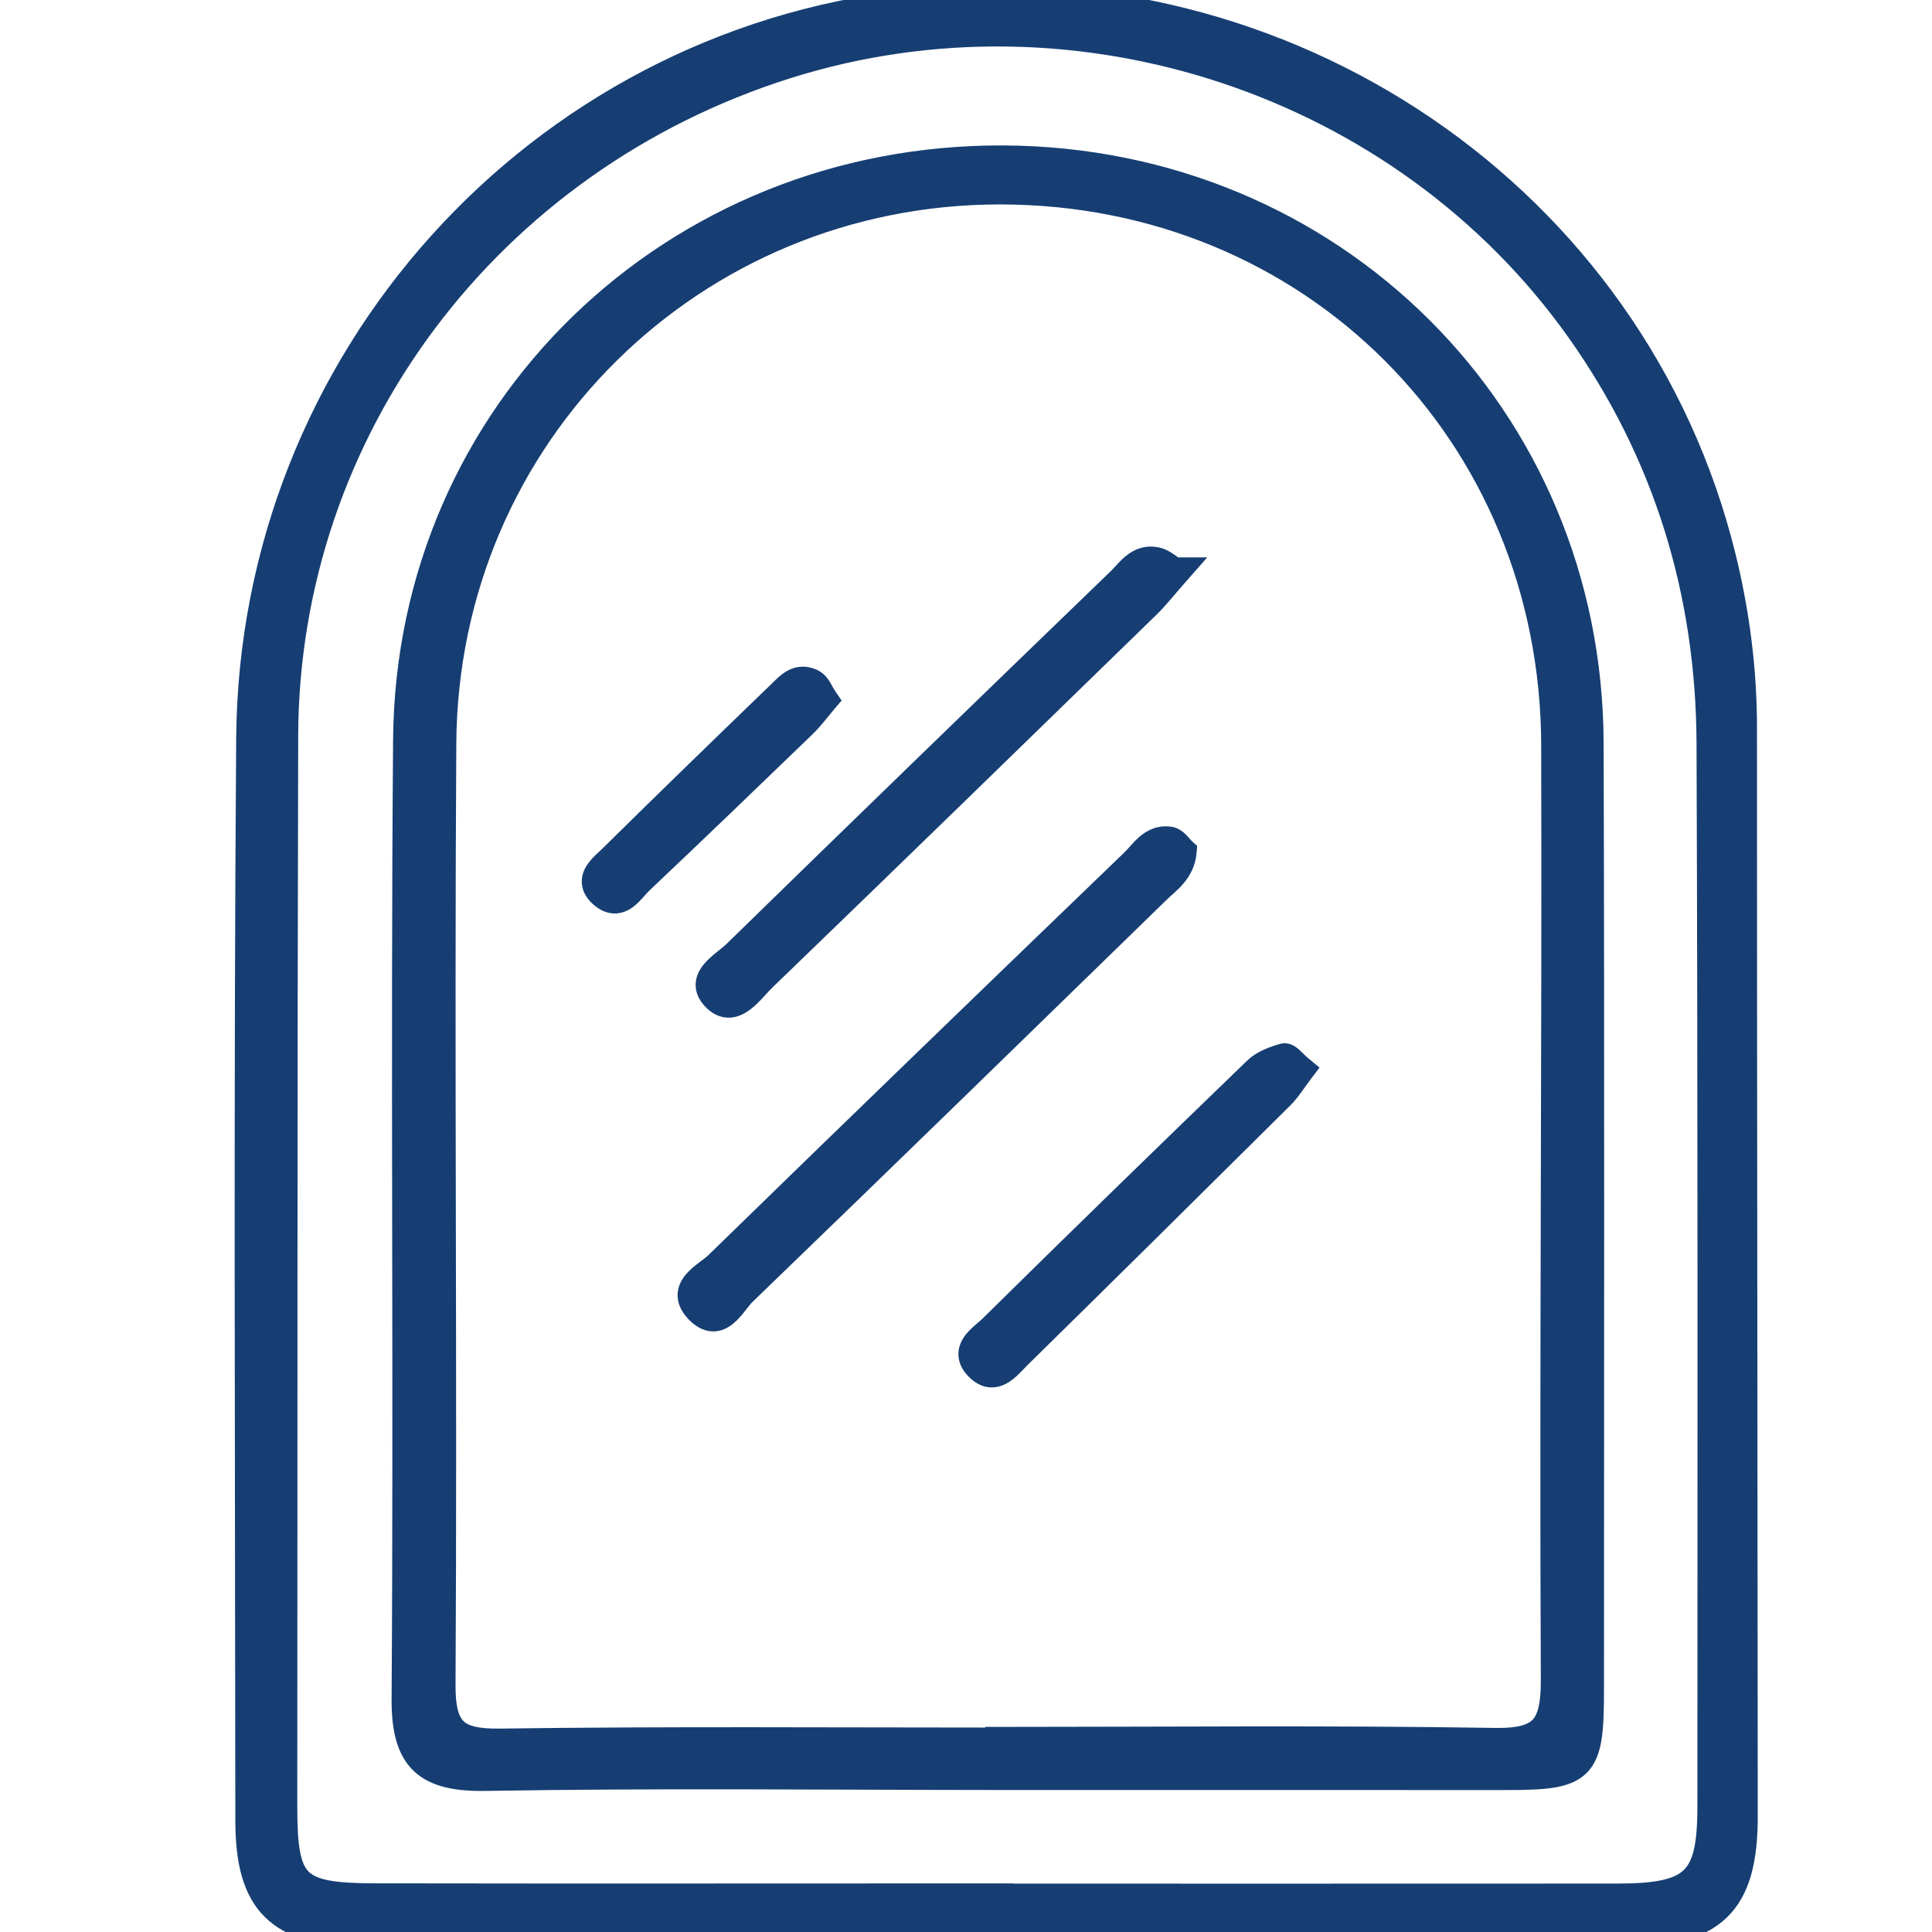
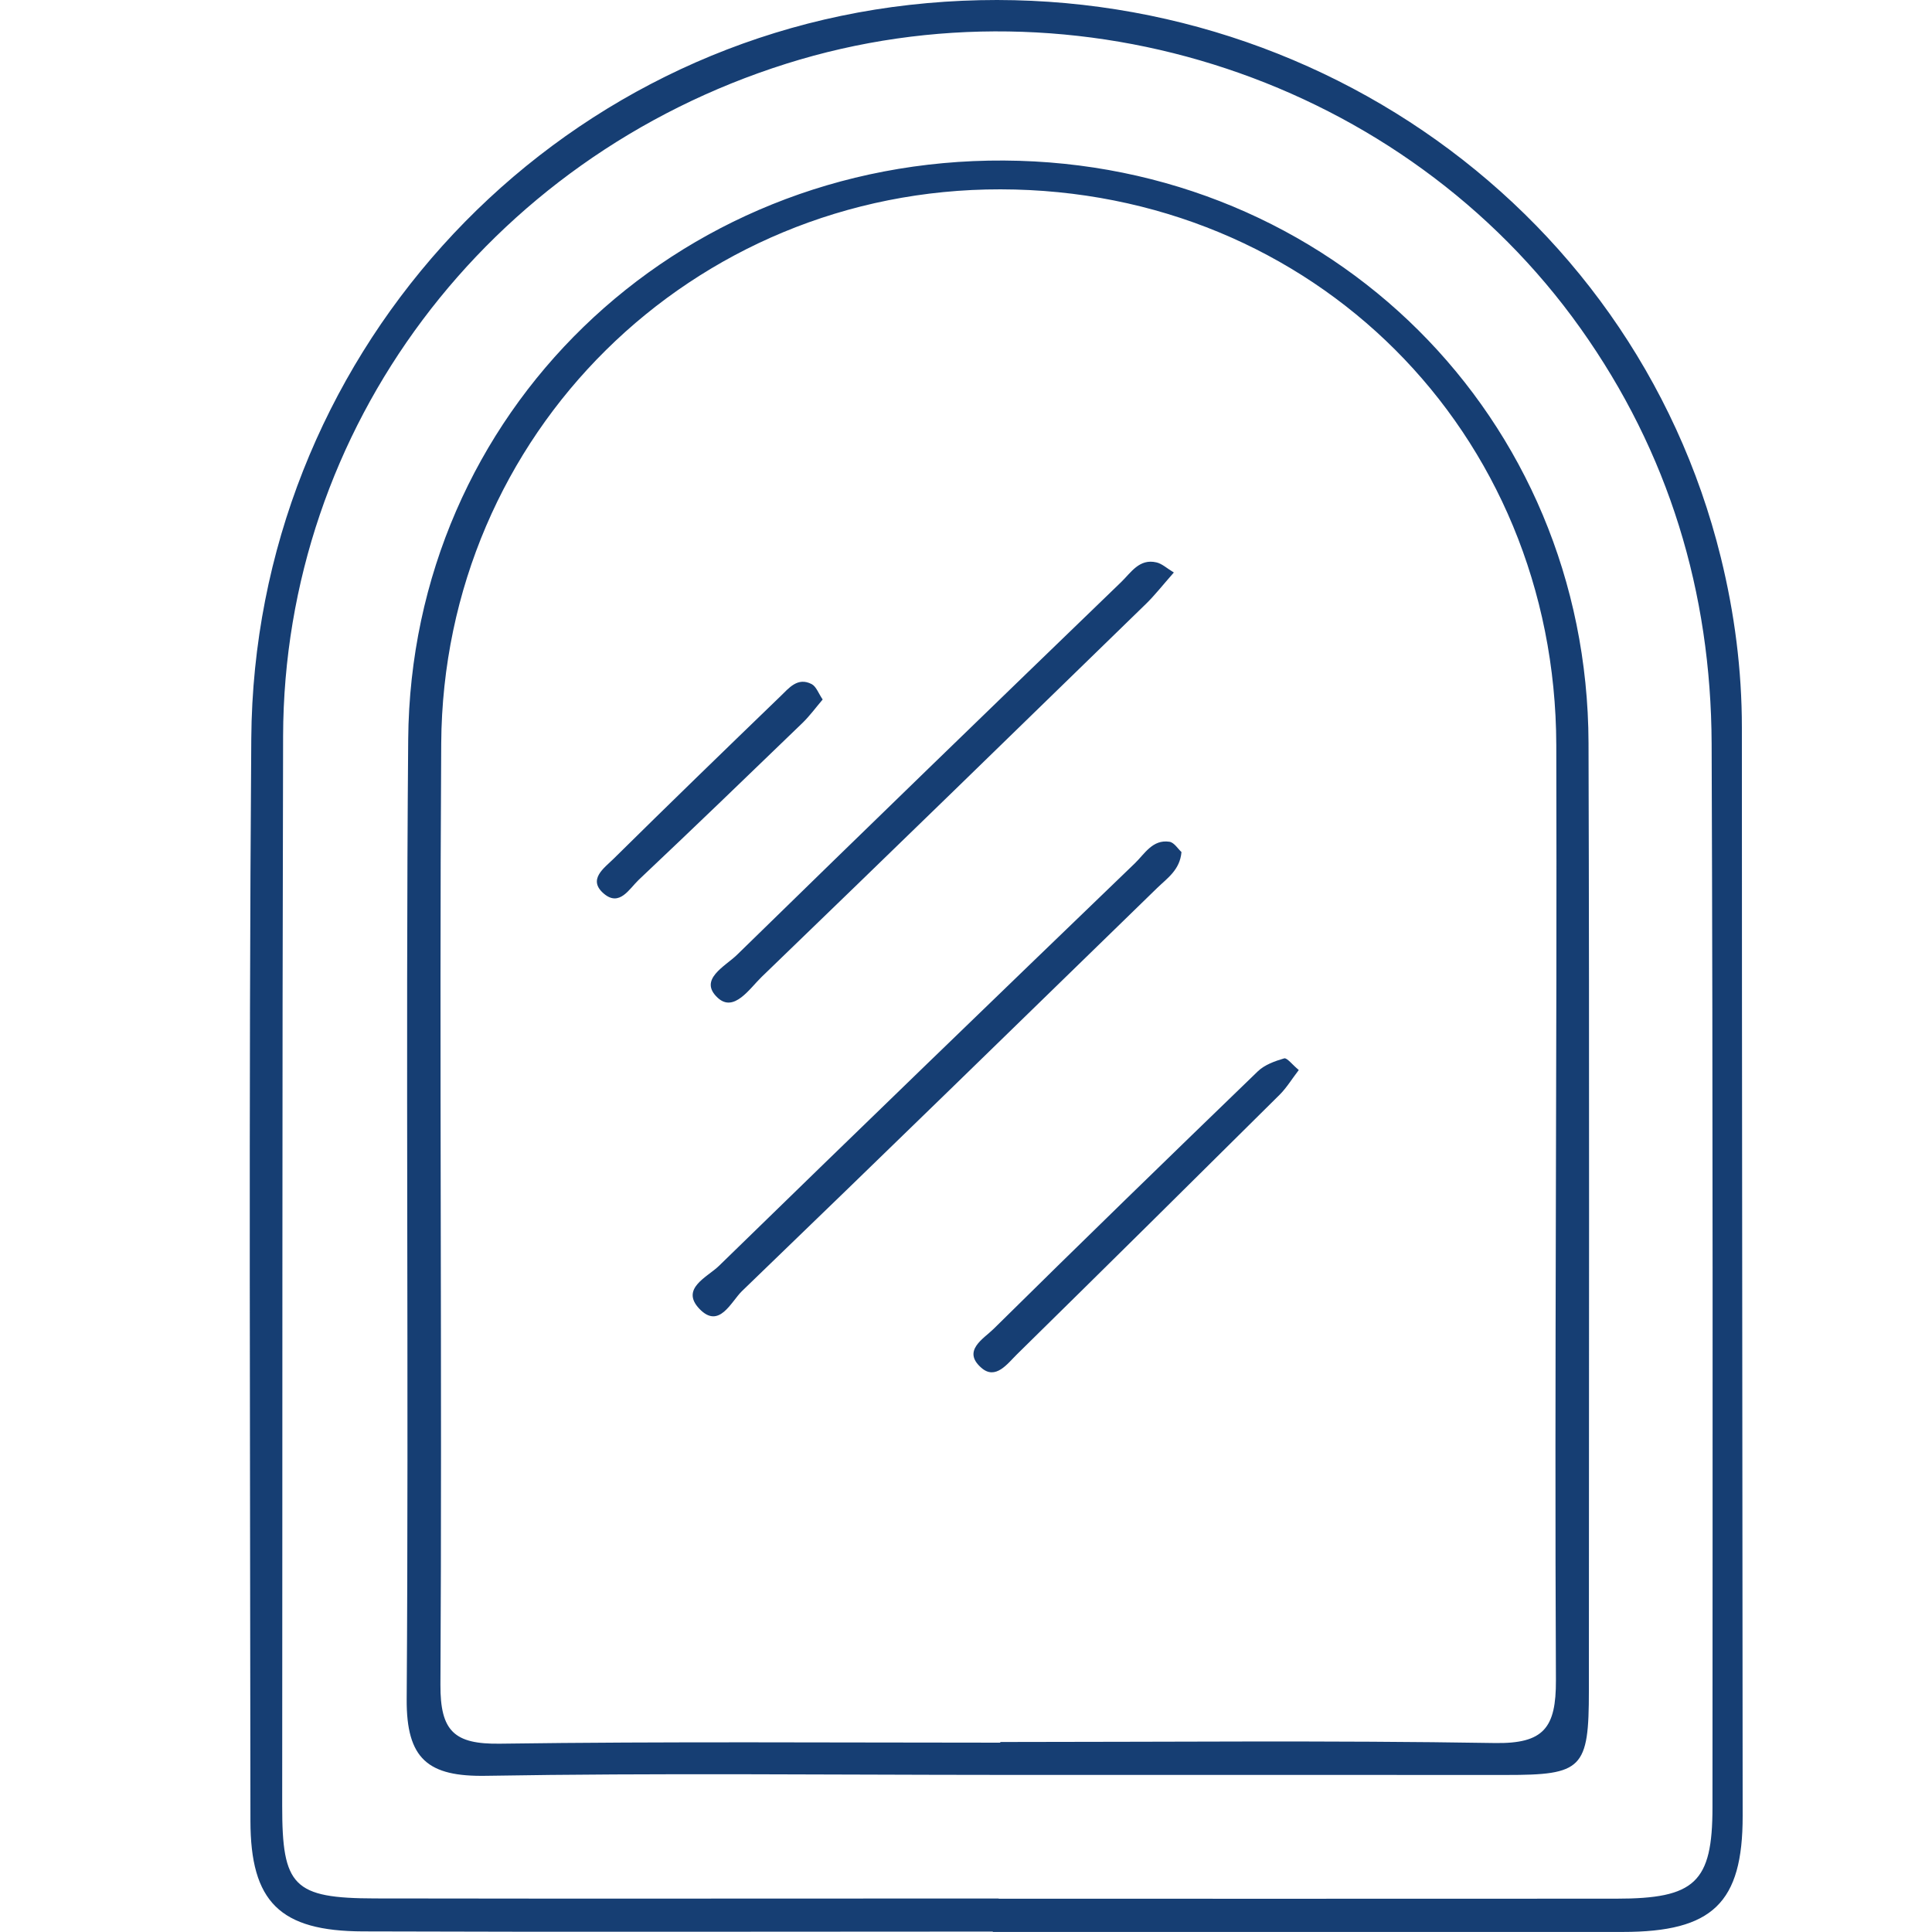
<svg xmlns="http://www.w3.org/2000/svg" width="32" height="32" viewBox="0 0 32 32" fill="none">
  <g clip-path="url(#clip0_4114_197)">
    <path d="M15.066 0.081C21.293 -0.619 27.04 3.293 28.502 9.232C28.73 10.158 28.851 11.096 28.851 12.053C28.851 18.061 28.861 24.07 28.864 30.078C28.865 31.521 28.365 31.999 26.876 31.999C23.399 32 19.922 31.999 16.444 31.999V31.993L11.229 31.996C9.49 31.997 7.751 31.996 6.013 31.99C4.636 31.986 4.148 31.502 4.148 30.154C4.144 24.18 4.118 18.205 4.162 12.232C4.208 5.985 8.92 0.772 15.066 0.081ZM26.178 5.438C23.259 1.332 17.846 -0.465 13.024 1.055C8.062 2.619 4.701 7.093 4.689 12.192C4.673 18.098 4.679 24.004 4.674 29.91C4.673 31.244 4.857 31.441 6.212 31.444C9.655 31.45 13.098 31.445 16.541 31.445V31.449C19.95 31.449 23.359 31.45 26.769 31.448C28.073 31.448 28.364 31.183 28.364 29.934C28.366 24.061 28.372 18.189 28.35 12.317C28.34 9.81 27.64 7.494 26.178 5.438ZM16.628 2.659C22.043 2.689 26.294 6.912 26.311 12.306C26.327 17.536 26.317 22.767 26.317 27.998C26.317 29.299 26.211 29.4 24.938 29.399C22.141 29.397 19.343 29.399 16.546 29.398C13.714 29.397 10.882 29.365 8.052 29.413C7.09 29.43 6.73 29.137 6.736 28.144C6.772 22.845 6.717 17.546 6.761 12.247C6.806 6.837 11.175 2.629 16.628 2.659ZM16.572 3.136C11.465 3.129 7.34 7.183 7.308 12.314C7.275 17.51 7.324 22.708 7.295 27.904C7.291 28.676 7.525 28.891 8.279 28.881C11.042 28.843 13.806 28.864 16.568 28.864V28.853C19.297 28.853 22.026 28.825 24.755 28.87C25.571 28.884 25.774 28.619 25.771 27.831C25.746 22.668 25.791 17.505 25.777 12.342C25.764 7.145 21.742 3.143 16.572 3.136ZM21.27 17.53C21.317 17.517 21.402 17.632 21.512 17.723C21.393 17.878 21.308 18.02 21.194 18.133C19.748 19.568 18.299 21.002 16.846 22.43C16.686 22.587 16.491 22.863 16.254 22.655C15.93 22.372 16.293 22.173 16.457 22.011C17.907 20.579 19.368 19.16 20.834 17.744C20.946 17.636 21.116 17.575 21.27 17.53ZM19.369 13.942C19.447 13.953 19.511 14.06 19.569 14.113C19.543 14.409 19.334 14.545 19.168 14.706C16.878 16.935 14.591 19.166 12.29 21.384C12.107 21.561 11.912 22.023 11.583 21.677C11.264 21.341 11.72 21.151 11.908 20.967C14.197 18.736 16.495 16.516 18.797 14.299C18.959 14.143 19.09 13.9 19.369 13.942ZM19.154 9.315C19.247 9.336 19.327 9.413 19.442 9.482H19.443C19.245 9.707 19.122 9.865 18.98 10.003C16.862 12.065 14.744 14.127 12.616 16.18C12.416 16.373 12.157 16.777 11.887 16.526C11.562 16.224 12.011 16.006 12.205 15.817C14.32 13.751 16.443 11.694 18.57 9.641C18.731 9.486 18.87 9.248 19.154 9.315ZM12.927 11.532C13.067 11.397 13.211 11.21 13.444 11.331C13.52 11.371 13.557 11.485 13.626 11.586C13.512 11.72 13.412 11.857 13.293 11.973C12.392 12.843 11.49 13.713 10.579 14.573C10.423 14.721 10.262 15.023 10.002 14.802C9.727 14.568 10.008 14.377 10.161 14.226C11.076 13.322 12.001 12.426 12.927 11.532Z" fill="#163E73" />
-     <path d="M15.066 0.081L15.038 -0.167L15.038 -0.167L15.066 0.081ZM28.502 9.232L28.259 9.291L28.259 9.291L28.502 9.232ZM28.851 12.053L28.601 12.053L28.851 12.053ZM28.864 30.078L29.114 30.078L29.114 30.078L28.864 30.078ZM26.876 31.999L26.876 32.249L26.876 32.249L26.876 31.999ZM16.444 31.999H16.194V32.249L16.444 32.249L16.444 31.999ZM16.444 31.993H16.694V31.743L16.444 31.743L16.444 31.993ZM11.229 31.996L11.229 32.246L11.229 32.246L11.229 31.996ZM6.013 31.99L6.014 31.74L6.014 31.74L6.013 31.99ZM4.148 30.154L4.398 30.154L4.398 30.154L4.148 30.154ZM4.162 12.232L4.412 12.233L4.412 12.233L4.162 12.232ZM26.178 5.438L26.382 5.293L26.382 5.293L26.178 5.438ZM13.024 1.055L12.948 0.816L12.948 0.816L13.024 1.055ZM4.689 12.192L4.939 12.192L4.939 12.192L4.689 12.192ZM4.674 29.91L4.424 29.91L4.424 29.91L4.674 29.91ZM6.212 31.444L6.212 31.694L6.212 31.694L6.212 31.444ZM16.541 31.445H16.791V31.195L16.541 31.195L16.541 31.445ZM16.541 31.449H16.291V31.699L16.541 31.699L16.541 31.449ZM26.769 31.448L26.768 31.198L26.768 31.198L26.769 31.448ZM28.364 29.934L28.614 29.934L28.614 29.934L28.364 29.934ZM28.35 12.317L28.1 12.318L28.1 12.318L28.35 12.317ZM16.628 2.659L16.627 2.909L16.627 2.909L16.628 2.659ZM26.311 12.306L26.561 12.305L26.561 12.305L26.311 12.306ZM26.317 27.998L26.067 27.998V27.998H26.317ZM24.938 29.399L24.938 29.149L24.938 29.149L24.938 29.399ZM16.546 29.398L16.546 29.148L16.546 29.148L16.546 29.398ZM8.052 29.413L8.048 29.163L8.048 29.163L8.052 29.413ZM6.736 28.144L6.986 28.145L6.986 28.145L6.736 28.144ZM6.761 12.247L6.511 12.245L6.511 12.245L6.761 12.247ZM16.572 3.136L16.573 2.886L16.573 2.886L16.572 3.136ZM7.308 12.314L7.558 12.315L7.558 12.315L7.308 12.314ZM7.295 27.904L7.045 27.903L7.045 27.903L7.295 27.904ZM8.279 28.881L8.283 29.131L8.283 29.131L8.279 28.881ZM16.568 28.864L16.568 29.114L16.818 29.114V28.864H16.568ZM16.568 28.853L16.568 28.603L16.318 28.603V28.853H16.568ZM24.755 28.87L24.759 28.62L24.759 28.62L24.755 28.87ZM25.771 27.831L26.021 27.83L26.021 27.83L25.771 27.831ZM25.777 12.342L25.527 12.343L25.527 12.343L25.777 12.342ZM21.27 17.53L21.201 17.29L21.201 17.29L21.27 17.53ZM21.512 17.723L21.71 17.875L21.856 17.683L21.671 17.53L21.512 17.723ZM21.194 18.133L21.018 17.955L21.018 17.956L21.194 18.133ZM16.846 22.43L16.671 22.252L16.671 22.252L16.846 22.43ZM16.254 22.655L16.089 22.844L16.09 22.844L16.254 22.655ZM16.457 22.011L16.281 21.833L16.281 21.833L16.457 22.011ZM20.834 17.744L20.661 17.564L20.66 17.564L20.834 17.744ZM19.369 13.942L19.406 13.694L19.406 13.694L19.369 13.942ZM19.569 14.113L19.818 14.135L19.829 14.01L19.736 13.927L19.569 14.113ZM19.168 14.706L18.994 14.527L18.994 14.527L19.168 14.706ZM12.29 21.384L12.117 21.204L12.117 21.204L12.29 21.384ZM11.583 21.677L11.402 21.849L11.402 21.849L11.583 21.677ZM11.908 20.967L11.734 20.788L11.734 20.788L11.908 20.967ZM18.797 14.299L18.97 14.479L18.97 14.479L18.797 14.299ZM19.154 9.315L19.098 9.558L19.098 9.558L19.154 9.315ZM19.442 9.482L19.314 9.696L19.373 9.732H19.442V9.482ZM19.443 9.482L19.631 9.647L19.996 9.232H19.443V9.482ZM18.98 10.003L19.155 10.182L19.155 10.182L18.98 10.003ZM12.616 16.18L12.79 16.36L12.79 16.36L12.616 16.18ZM11.887 16.526L11.717 16.709L11.717 16.709L11.887 16.526ZM12.205 15.817L12.03 15.638L12.03 15.638L12.205 15.817ZM18.57 9.641L18.744 9.821L18.744 9.821L18.57 9.641ZM12.927 11.532L13.1 11.712L13.101 11.712L12.927 11.532ZM13.444 11.331L13.56 11.11L13.56 11.109L13.444 11.331ZM13.626 11.586L13.816 11.748L13.94 11.603L13.832 11.445L13.626 11.586ZM13.293 11.973L13.467 12.153L13.467 12.152L13.293 11.973ZM10.579 14.573L10.407 14.392L10.407 14.392L10.579 14.573ZM10.002 14.802L9.84 14.992L9.84 14.992L10.002 14.802ZM10.161 14.226L10.337 14.404L10.337 14.404L10.161 14.226ZM15.066 0.081L15.093 0.33C21.201 -0.357 26.829 3.479 28.259 9.291L28.502 9.232L28.745 9.172C27.252 3.107 21.385 -0.881 15.038 -0.167L15.066 0.081ZM28.502 9.232L28.259 9.291C28.483 10.199 28.601 11.118 28.601 12.053H28.851H29.101C29.101 11.075 28.977 10.116 28.745 9.172L28.502 9.232ZM28.851 12.053L28.601 12.053C28.601 18.061 28.611 24.07 28.614 30.078L28.864 30.078L29.114 30.078C29.111 24.069 29.101 18.061 29.101 12.053L28.851 12.053ZM28.864 30.078L28.614 30.078C28.615 30.784 28.489 31.174 28.255 31.4C28.018 31.628 27.608 31.749 26.876 31.749L26.876 31.999L26.876 32.249C27.633 32.249 28.217 32.131 28.602 31.76C28.99 31.386 29.115 30.815 29.114 30.078L28.864 30.078ZM26.876 31.999L26.876 31.749C23.399 31.75 19.922 31.749 16.444 31.749L16.444 31.999L16.444 32.249C19.921 32.249 23.399 32.25 26.876 32.249L26.876 31.999ZM16.444 31.999H16.694V31.993H16.444H16.194V31.999H16.444ZM16.444 31.993L16.444 31.743L11.229 31.746L11.229 31.996L11.229 32.246L16.445 32.243L16.444 31.993ZM11.229 31.996L11.229 31.746C9.49 31.747 7.752 31.746 6.014 31.74L6.013 31.99L6.012 32.24C7.751 32.246 9.49 32.247 11.229 32.246L11.229 31.996ZM6.013 31.99L6.014 31.74C5.342 31.738 4.961 31.617 4.74 31.398C4.519 31.181 4.398 30.81 4.398 30.154L4.148 30.154L3.898 30.155C3.898 30.847 4.021 31.392 4.389 31.754C4.755 32.116 5.307 32.238 6.012 32.24L6.013 31.99ZM4.148 30.154L4.398 30.154C4.394 24.179 4.368 18.206 4.412 12.233L4.162 12.232L3.912 12.23C3.868 18.205 3.894 24.182 3.898 30.155L4.148 30.154ZM4.162 12.232L4.412 12.233C4.457 6.113 9.074 1.007 15.093 0.33L15.066 0.081L15.038 -0.167C8.766 0.538 3.959 5.857 3.912 12.23L4.162 12.232ZM26.178 5.438L26.382 5.293C23.399 1.098 17.873 -0.735 12.948 0.816L13.024 1.055L13.099 1.293C17.819 -0.194 23.119 1.566 25.974 5.583L26.178 5.438ZM13.024 1.055L12.948 0.816C7.886 2.412 4.452 6.98 4.439 12.191L4.689 12.192L4.939 12.192C4.951 7.206 8.237 2.825 13.099 1.293L13.024 1.055ZM4.689 12.192L4.439 12.191C4.423 18.097 4.429 24.005 4.424 29.91L4.674 29.91L4.924 29.911C4.929 24.004 4.923 18.098 4.939 12.192L4.689 12.192ZM4.674 29.91L4.424 29.91C4.424 30.245 4.435 30.527 4.478 30.758C4.521 30.991 4.601 31.195 4.757 31.352C4.914 31.51 5.119 31.591 5.353 31.636C5.585 31.68 5.871 31.693 6.212 31.694L6.212 31.444L6.212 31.194C5.876 31.193 5.63 31.18 5.447 31.145C5.266 31.11 5.171 31.059 5.112 31C5.053 30.941 5.002 30.846 4.969 30.666C4.935 30.485 4.924 30.242 4.924 29.911L4.674 29.91ZM6.212 31.444L6.212 31.694C9.655 31.7 13.098 31.695 16.541 31.695L16.541 31.445L16.541 31.195C13.098 31.195 9.655 31.2 6.212 31.194L6.212 31.444ZM16.541 31.445H16.291V31.449H16.541H16.791V31.445H16.541ZM16.541 31.449L16.541 31.699C19.95 31.699 23.36 31.7 26.769 31.698L26.769 31.448L26.768 31.198C23.359 31.2 19.95 31.199 16.541 31.199L16.541 31.449ZM26.769 31.448L26.769 31.698C27.1 31.698 27.384 31.682 27.62 31.632C27.858 31.582 28.065 31.494 28.227 31.341C28.549 31.037 28.614 30.552 28.614 29.934L28.364 29.934L28.114 29.934C28.114 30.565 28.033 30.837 27.884 30.977C27.811 31.047 27.7 31.104 27.517 31.143C27.332 31.182 27.089 31.198 26.768 31.198L26.769 31.448ZM28.364 29.934L28.614 29.934C28.616 24.062 28.622 18.189 28.6 12.316L28.35 12.317L28.1 12.318C28.122 18.189 28.116 24.061 28.114 29.934L28.364 29.934ZM28.35 12.317L28.6 12.316C28.59 9.76 27.875 7.394 26.382 5.293L26.178 5.438L25.974 5.583C27.404 7.595 28.09 9.86 28.1 12.318L28.35 12.317ZM16.628 2.659L16.627 2.909C21.906 2.939 26.045 7.052 26.061 12.307L26.311 12.306L26.561 12.305C26.544 6.773 22.18 2.44 16.629 2.409L16.628 2.659ZM26.311 12.306L26.061 12.307C26.077 17.537 26.067 22.767 26.067 27.998L26.317 27.998L26.567 27.998C26.567 22.768 26.577 17.536 26.561 12.305L26.311 12.306ZM26.317 27.998H26.067C26.067 28.325 26.06 28.557 26.034 28.727C26.008 28.897 25.967 28.971 25.927 29.011C25.889 29.05 25.817 29.09 25.652 29.116C25.485 29.142 25.258 29.149 24.938 29.149L24.938 29.399L24.937 29.649C25.254 29.649 25.518 29.643 25.729 29.61C25.942 29.577 26.136 29.511 26.283 29.362C26.429 29.215 26.495 29.019 26.528 28.804C26.561 28.59 26.567 28.322 26.567 27.998H26.317ZM24.938 29.399L24.938 29.149C22.141 29.147 19.343 29.149 16.546 29.148L16.546 29.398L16.546 29.648C19.343 29.649 22.14 29.647 24.937 29.649L24.938 29.399ZM16.546 29.398L16.546 29.148C13.718 29.147 10.881 29.115 8.048 29.163L8.052 29.413L8.056 29.663C10.884 29.615 13.711 29.647 16.546 29.648L16.546 29.398ZM8.052 29.413L8.048 29.163C7.577 29.171 7.335 29.099 7.201 28.974C7.072 28.854 6.983 28.625 6.986 28.145L6.736 28.144L6.486 28.142C6.483 28.655 6.571 29.07 6.86 29.34C7.146 29.606 7.565 29.672 8.056 29.663L8.052 29.413ZM6.736 28.144L6.986 28.145C7.022 22.828 6.966 17.561 7.011 12.249L6.761 12.247L6.511 12.245C6.467 17.531 6.522 22.863 6.486 28.142L6.736 28.144ZM6.761 12.247L7.011 12.249C7.055 6.981 11.307 2.88 16.627 2.909L16.628 2.659L16.629 2.409C11.043 2.378 6.557 6.693 6.511 12.245L6.761 12.247ZM16.572 3.136L16.573 2.886C11.329 2.879 7.091 7.043 7.058 12.312L7.308 12.314L7.558 12.315C7.589 7.323 11.601 3.38 16.572 3.386L16.572 3.136ZM7.308 12.314L7.058 12.312C7.041 14.912 7.045 17.511 7.05 20.11C7.055 22.708 7.06 25.306 7.045 27.903L7.295 27.904L7.545 27.906C7.56 25.306 7.555 22.707 7.55 20.109C7.545 17.51 7.541 14.912 7.558 12.315L7.308 12.314ZM7.295 27.904L7.045 27.903C7.043 28.296 7.096 28.638 7.328 28.865C7.558 29.09 7.9 29.136 8.283 29.131L8.279 28.881L8.276 28.631C7.904 28.636 7.751 28.58 7.677 28.507C7.604 28.436 7.543 28.284 7.545 27.906L7.295 27.904ZM8.279 28.881L8.283 29.131C11.043 29.093 13.803 29.114 16.568 29.114L16.568 28.864L16.568 28.614C13.808 28.614 11.041 28.593 8.276 28.631L8.279 28.881ZM16.568 28.864H16.818V28.853H16.568H16.318V28.864H16.568ZM16.568 28.853L16.568 29.103C19.301 29.103 22.025 29.075 24.751 29.12L24.755 28.87L24.759 28.62C22.028 28.575 19.294 28.603 16.568 28.603L16.568 28.853ZM24.755 28.87L24.751 29.12C25.169 29.127 25.523 29.069 25.753 28.822C25.978 28.581 26.022 28.226 26.021 27.83L25.771 27.831L25.521 27.832C25.522 28.224 25.467 28.395 25.388 28.481C25.313 28.56 25.157 28.627 24.759 28.62L24.755 28.87ZM25.771 27.831L26.021 27.83C25.996 22.663 26.041 17.512 26.027 12.341L25.777 12.342L25.527 12.343C25.541 17.498 25.496 22.673 25.521 27.832L25.771 27.831ZM25.777 12.342L26.027 12.341C26.014 7.006 21.881 2.893 16.573 2.886L16.572 3.136L16.572 3.386C21.605 3.392 25.514 7.283 25.527 12.343L25.777 12.342ZM21.27 17.53L21.338 17.771C21.288 17.785 21.246 17.779 21.221 17.771C21.197 17.765 21.183 17.756 21.179 17.754C21.174 17.75 21.177 17.752 21.196 17.77C21.216 17.788 21.231 17.804 21.261 17.832C21.286 17.857 21.318 17.887 21.352 17.916L21.512 17.723L21.671 17.53C21.624 17.491 21.595 17.459 21.539 17.406C21.517 17.385 21.484 17.355 21.445 17.331C21.417 17.313 21.322 17.256 21.201 17.29L21.27 17.53ZM21.512 17.723L21.313 17.571C21.252 17.651 21.193 17.736 21.149 17.797C21.101 17.863 21.061 17.913 21.018 17.955L21.194 18.133L21.37 18.311C21.442 18.24 21.501 18.163 21.553 18.091C21.61 18.014 21.653 17.95 21.71 17.875L21.512 17.723ZM21.194 18.133L21.018 17.956C19.572 19.391 18.123 20.824 16.671 22.252L16.846 22.43L17.021 22.608C18.475 21.18 19.924 19.746 21.37 18.311L21.194 18.133ZM16.846 22.43L16.671 22.252C16.647 22.275 16.624 22.299 16.603 22.321C16.581 22.344 16.562 22.364 16.542 22.384C16.501 22.425 16.47 22.452 16.445 22.468C16.42 22.484 16.416 22.48 16.428 22.48C16.444 22.48 16.442 22.488 16.418 22.467L16.254 22.655L16.09 22.844C16.184 22.926 16.296 22.978 16.42 22.98C16.54 22.982 16.64 22.937 16.713 22.89C16.786 22.844 16.848 22.785 16.896 22.737C16.921 22.712 16.945 22.687 16.965 22.666C16.987 22.643 17.005 22.625 17.021 22.608L16.846 22.43ZM16.254 22.655L16.419 22.467C16.364 22.419 16.371 22.403 16.373 22.422C16.376 22.443 16.366 22.448 16.38 22.427C16.396 22.403 16.426 22.371 16.476 22.328C16.514 22.294 16.586 22.235 16.633 22.189L16.457 22.011L16.281 21.833C16.247 21.868 16.211 21.895 16.145 21.953C16.091 22.001 16.019 22.067 15.965 22.148C15.909 22.232 15.857 22.351 15.879 22.494C15.899 22.635 15.982 22.75 16.089 22.844L16.254 22.655ZM16.457 22.011L16.633 22.189C18.081 20.758 19.542 19.339 21.008 17.924L20.834 17.744L20.66 17.564C19.194 18.98 17.732 20.401 16.281 21.833L16.457 22.011ZM20.834 17.744L21.008 17.924C21.071 17.863 21.186 17.814 21.338 17.771L21.27 17.53L21.201 17.29C21.045 17.335 20.821 17.41 20.661 17.564L20.834 17.744ZM19.369 13.942L19.332 14.189C19.302 14.184 19.284 14.172 19.282 14.171C19.28 14.17 19.284 14.172 19.296 14.184C19.308 14.197 19.318 14.209 19.337 14.23C19.352 14.248 19.375 14.274 19.402 14.299L19.569 14.113L19.736 13.927C19.736 13.927 19.736 13.926 19.736 13.926C19.736 13.926 19.735 13.925 19.735 13.925C19.733 13.924 19.732 13.922 19.73 13.919C19.725 13.915 19.72 13.909 19.713 13.901C19.7 13.887 19.679 13.862 19.658 13.84C19.624 13.804 19.537 13.714 19.406 13.694L19.369 13.942ZM19.569 14.113L19.32 14.09C19.305 14.269 19.202 14.324 18.994 14.527L19.168 14.706L19.342 14.885C19.465 14.766 19.782 14.549 19.818 14.135L19.569 14.113ZM19.168 14.706L18.994 14.527C16.704 16.756 14.416 18.986 12.117 21.204L12.29 21.384L12.464 21.564C14.765 19.345 17.053 17.114 19.342 14.885L19.168 14.706ZM12.29 21.384L12.117 21.204C12.055 21.264 11.994 21.345 11.952 21.399C11.902 21.463 11.864 21.506 11.831 21.535C11.798 21.562 11.796 21.551 11.816 21.552C11.837 21.553 11.821 21.564 11.764 21.505L11.583 21.677L11.402 21.849C11.51 21.962 11.641 22.046 11.797 22.052C11.951 22.058 12.071 21.985 12.151 21.918C12.23 21.852 12.297 21.769 12.345 21.707C12.401 21.636 12.434 21.593 12.464 21.564L12.29 21.384ZM11.583 21.677L11.764 21.505C11.712 21.45 11.723 21.435 11.723 21.453C11.723 21.468 11.715 21.463 11.744 21.429C11.774 21.394 11.82 21.357 11.885 21.307C11.94 21.265 12.022 21.206 12.083 21.146L11.908 20.967L11.734 20.788C11.701 20.82 11.655 20.854 11.582 20.909C11.518 20.958 11.434 21.023 11.367 21.101C11.298 21.18 11.225 21.296 11.223 21.447C11.221 21.602 11.295 21.736 11.402 21.849L11.583 21.677ZM11.908 20.967L12.083 21.146C14.37 18.916 16.669 16.696 18.97 14.479L18.797 14.299L18.623 14.119C16.322 16.336 14.023 18.556 11.734 20.788L11.908 20.967ZM18.797 14.299L18.97 14.479C19.019 14.432 19.066 14.378 19.102 14.338C19.141 14.295 19.171 14.262 19.201 14.237C19.254 14.192 19.286 14.182 19.333 14.189L19.369 13.942L19.406 13.694C19.173 13.66 19.001 13.751 18.877 13.856C18.819 13.905 18.769 13.96 18.729 14.005C18.686 14.053 18.655 14.088 18.623 14.119L18.797 14.299ZM19.154 9.315L19.098 9.558C19.097 9.558 19.1 9.559 19.11 9.563C19.119 9.568 19.132 9.576 19.152 9.589C19.182 9.609 19.251 9.659 19.314 9.696L19.442 9.482L19.571 9.267C19.518 9.236 19.49 9.213 19.428 9.172C19.377 9.138 19.303 9.093 19.211 9.071L19.154 9.315ZM19.442 9.482V9.732H19.443V9.482V9.232H19.442V9.482ZM19.443 9.482L19.256 9.317C19.044 9.557 18.939 9.695 18.806 9.824L18.98 10.003L19.155 10.182C19.306 10.035 19.446 9.857 19.631 9.647L19.443 9.482ZM18.98 10.003L18.806 9.824C16.688 11.886 14.57 13.948 12.443 16L12.616 16.18L12.79 16.36C14.918 14.307 17.037 12.244 19.155 10.182L18.98 10.003ZM12.616 16.18L12.443 16C12.386 16.055 12.321 16.128 12.272 16.181C12.217 16.241 12.17 16.288 12.127 16.32C12.082 16.354 12.063 16.356 12.066 16.356C12.081 16.354 12.081 16.365 12.057 16.342L11.887 16.526L11.717 16.709C11.828 16.812 11.962 16.866 12.108 16.854C12.241 16.843 12.35 16.778 12.429 16.719C12.509 16.658 12.581 16.583 12.639 16.521C12.703 16.451 12.746 16.402 12.79 16.36L12.616 16.18ZM11.887 16.526L12.057 16.342C12.007 16.296 12.022 16.287 12.022 16.312C12.022 16.331 12.013 16.326 12.044 16.289C12.074 16.252 12.12 16.212 12.185 16.16C12.24 16.115 12.32 16.054 12.38 15.995L12.205 15.817L12.03 15.638C11.993 15.674 11.944 15.711 11.871 15.77C11.807 15.822 11.725 15.89 11.659 15.97C11.594 16.048 11.521 16.166 11.522 16.316C11.523 16.473 11.604 16.604 11.717 16.709L11.887 16.526ZM12.205 15.817L12.38 15.995C14.494 13.931 16.617 11.874 18.744 9.821L18.57 9.641L18.397 9.461C16.269 11.515 14.146 13.572 12.03 15.638L12.205 15.817ZM18.57 9.641L18.744 9.821C18.791 9.776 18.838 9.722 18.872 9.685C18.911 9.644 18.941 9.614 18.97 9.592C19.017 9.555 19.047 9.546 19.098 9.558L19.154 9.315L19.211 9.071C18.977 9.017 18.796 9.093 18.662 9.198C18.6 9.246 18.548 9.3 18.506 9.345C18.46 9.395 18.43 9.428 18.397 9.461L18.57 9.641ZM12.927 11.532L13.101 11.712C13.12 11.693 13.14 11.674 13.157 11.657C13.174 11.639 13.19 11.623 13.205 11.609C13.237 11.579 13.259 11.562 13.277 11.551C13.285 11.546 13.291 11.544 13.294 11.543C13.297 11.542 13.298 11.542 13.298 11.542C13.298 11.542 13.3 11.542 13.304 11.543C13.308 11.544 13.316 11.546 13.329 11.553L13.444 11.331L13.56 11.109C13.467 11.061 13.37 11.038 13.271 11.043C13.174 11.048 13.091 11.081 13.024 11.12C12.907 11.189 12.801 11.307 12.753 11.353L12.927 11.532ZM13.444 11.331L13.329 11.553C13.311 11.544 13.303 11.534 13.304 11.535C13.306 11.537 13.312 11.544 13.322 11.563C13.334 11.583 13.343 11.6 13.361 11.632C13.377 11.659 13.396 11.693 13.42 11.727L13.626 11.586L13.832 11.445C13.803 11.401 13.794 11.379 13.753 11.308C13.724 11.26 13.666 11.165 13.56 11.11L13.444 11.331ZM13.626 11.586L13.436 11.424C13.304 11.579 13.227 11.688 13.119 11.793L13.293 11.973L13.467 12.152C13.597 12.026 13.72 11.862 13.816 11.748L13.626 11.586ZM13.293 11.973L13.119 11.793C12.218 12.663 11.317 13.532 10.407 14.392L10.579 14.573L10.751 14.755C11.662 13.893 12.566 13.023 13.467 12.153L13.293 11.973ZM10.579 14.573L10.407 14.392C10.359 14.438 10.307 14.499 10.274 14.535C10.234 14.58 10.206 14.607 10.184 14.623C10.163 14.638 10.165 14.63 10.182 14.63C10.202 14.63 10.198 14.64 10.164 14.611L10.002 14.802L9.84 14.992C9.937 15.074 10.05 15.129 10.178 15.13C10.304 15.131 10.404 15.08 10.476 15.029C10.545 14.979 10.604 14.916 10.646 14.87C10.695 14.815 10.722 14.783 10.751 14.755L10.579 14.573ZM10.002 14.802L10.164 14.611C10.123 14.576 10.131 14.567 10.135 14.588C10.139 14.611 10.13 14.622 10.138 14.607C10.148 14.589 10.169 14.563 10.208 14.525C10.227 14.507 10.246 14.489 10.269 14.468C10.29 14.449 10.314 14.426 10.337 14.404L10.161 14.226L9.986 14.048C9.97 14.063 9.952 14.08 9.93 14.101C9.908 14.12 9.883 14.144 9.858 14.168C9.81 14.216 9.749 14.28 9.704 14.358C9.657 14.44 9.619 14.551 9.644 14.681C9.667 14.808 9.744 14.911 9.84 14.992L10.002 14.802ZM10.161 14.226L10.337 14.404C11.251 13.5 12.175 12.606 13.1 11.712L12.927 11.532L12.753 11.352C11.827 12.246 10.902 13.143 9.985 14.048L10.161 14.226Z" fill="#163E73" />
  </g>
  <defs>
    <clipPath id="clip0_4114_197">
      <rect width="32" height="32" fill="white" />
    </clipPath>
  </defs>
</svg>